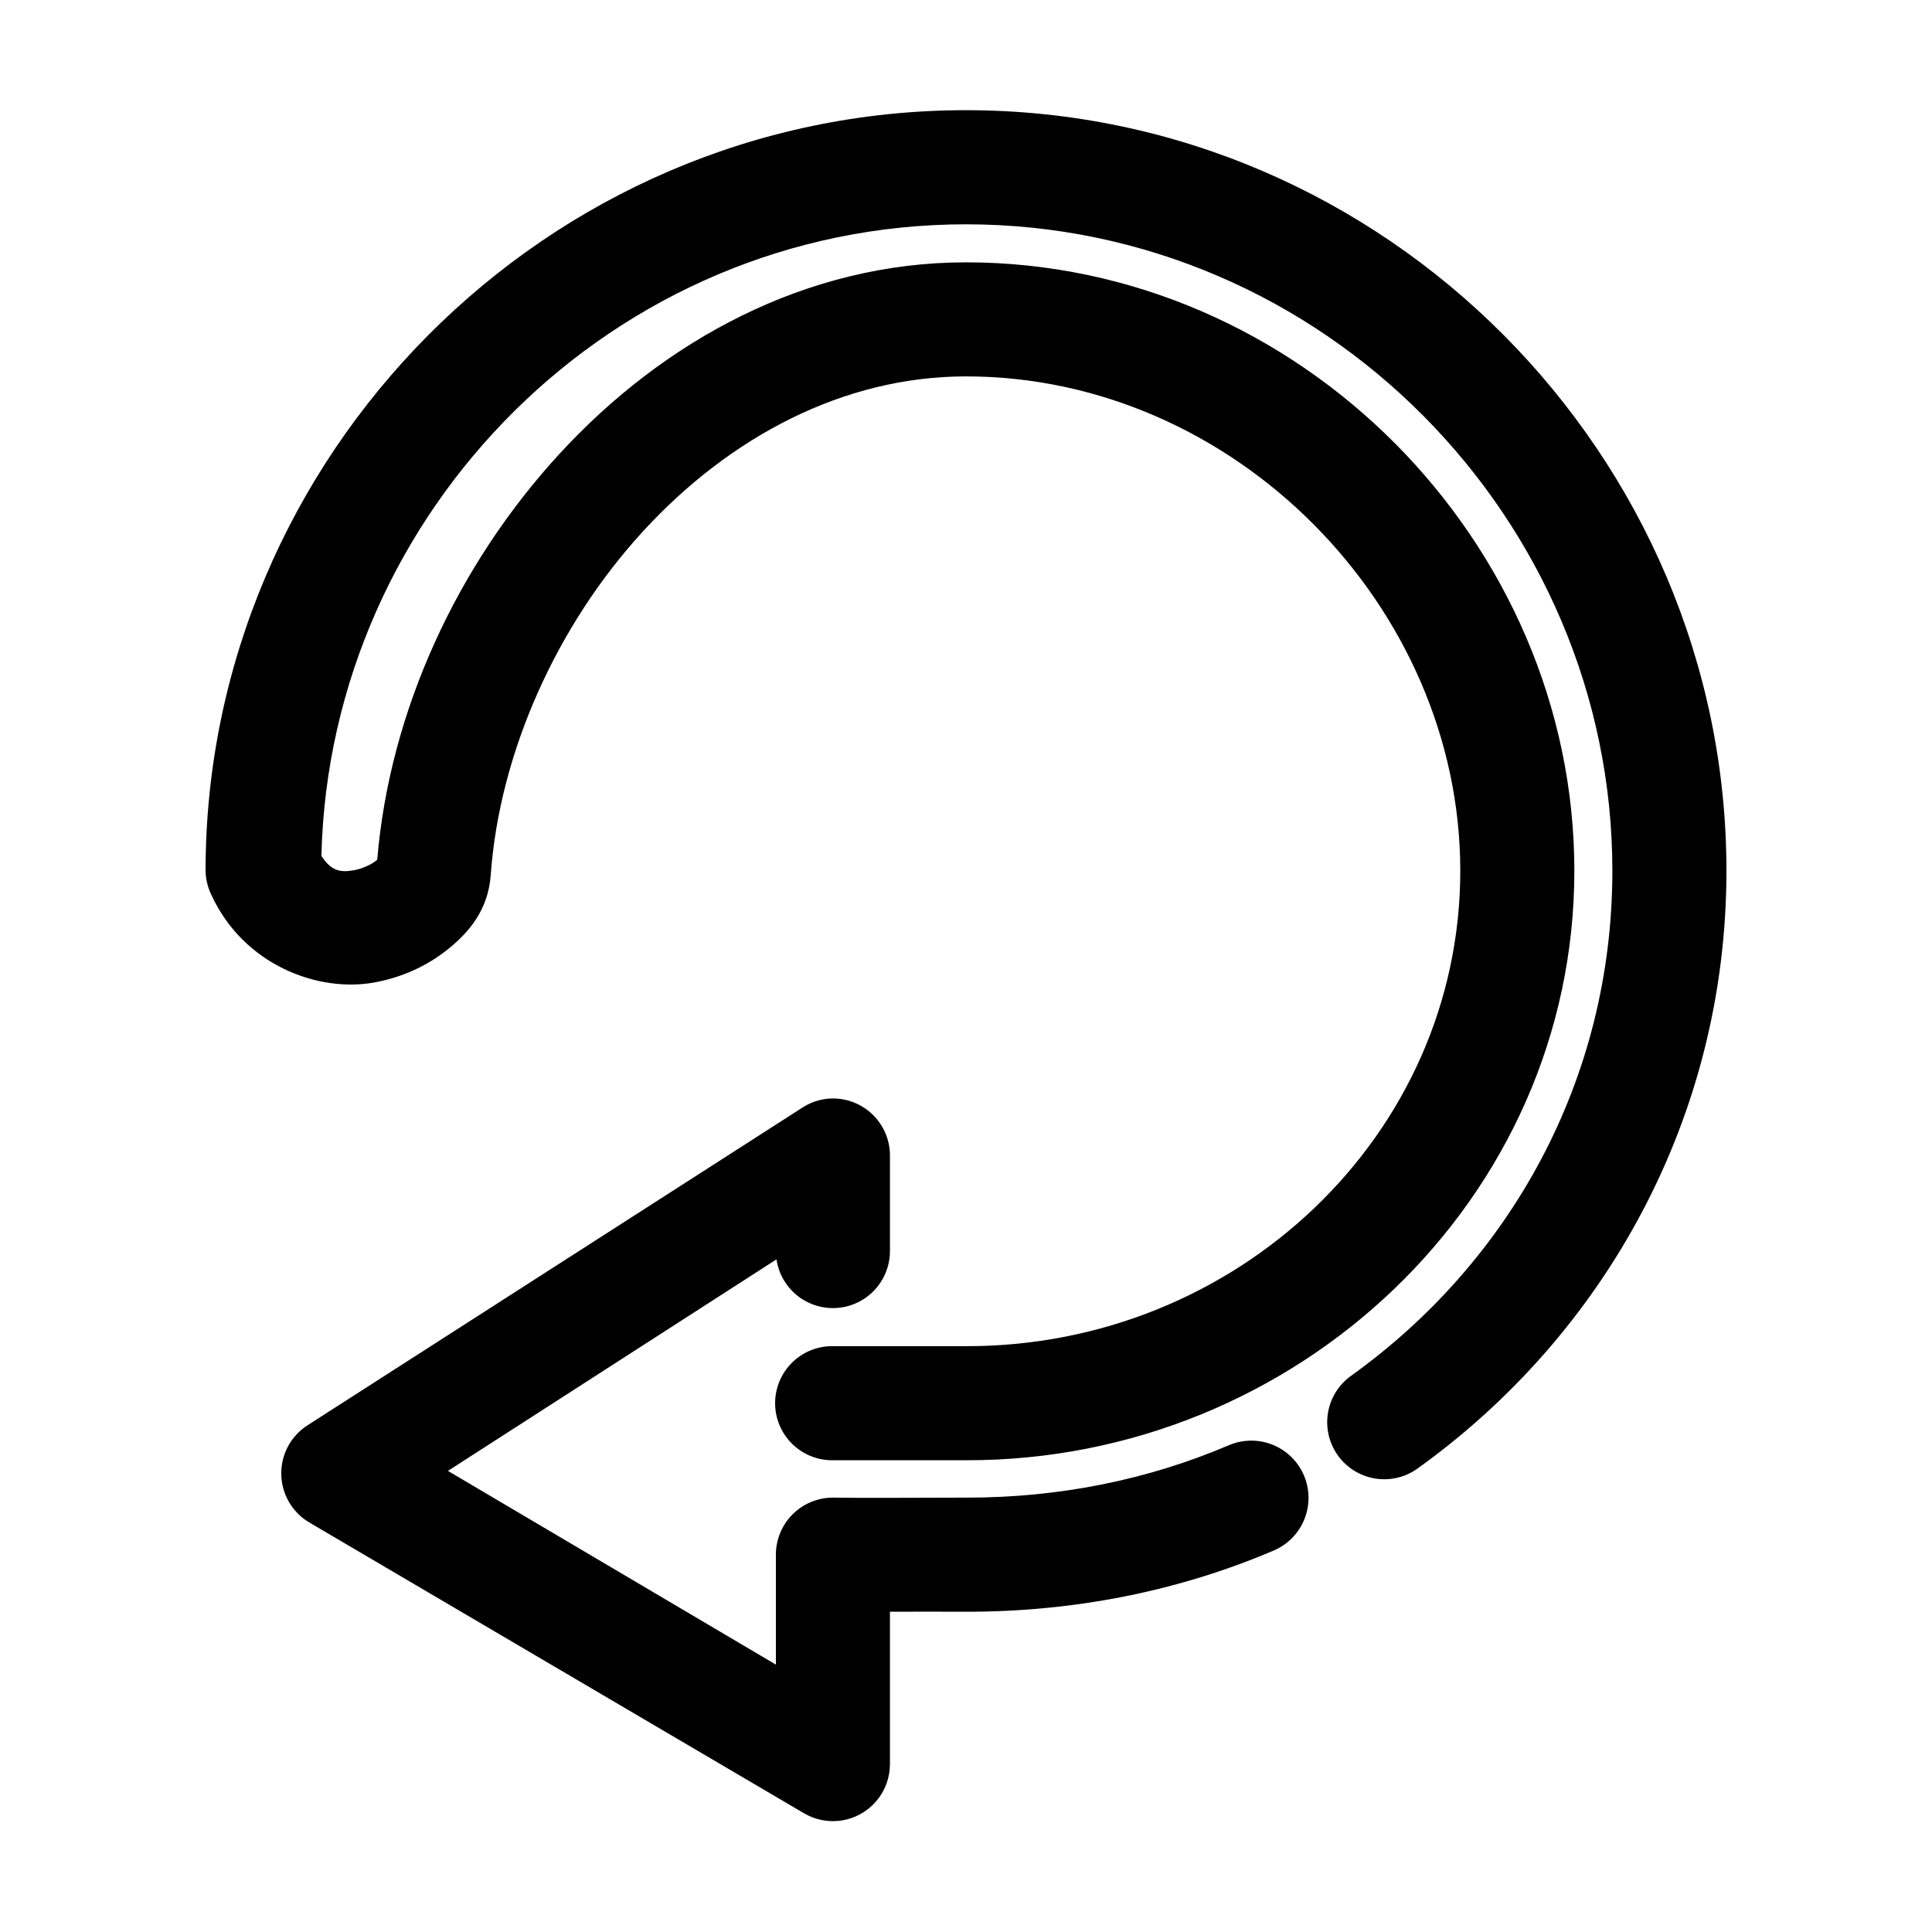
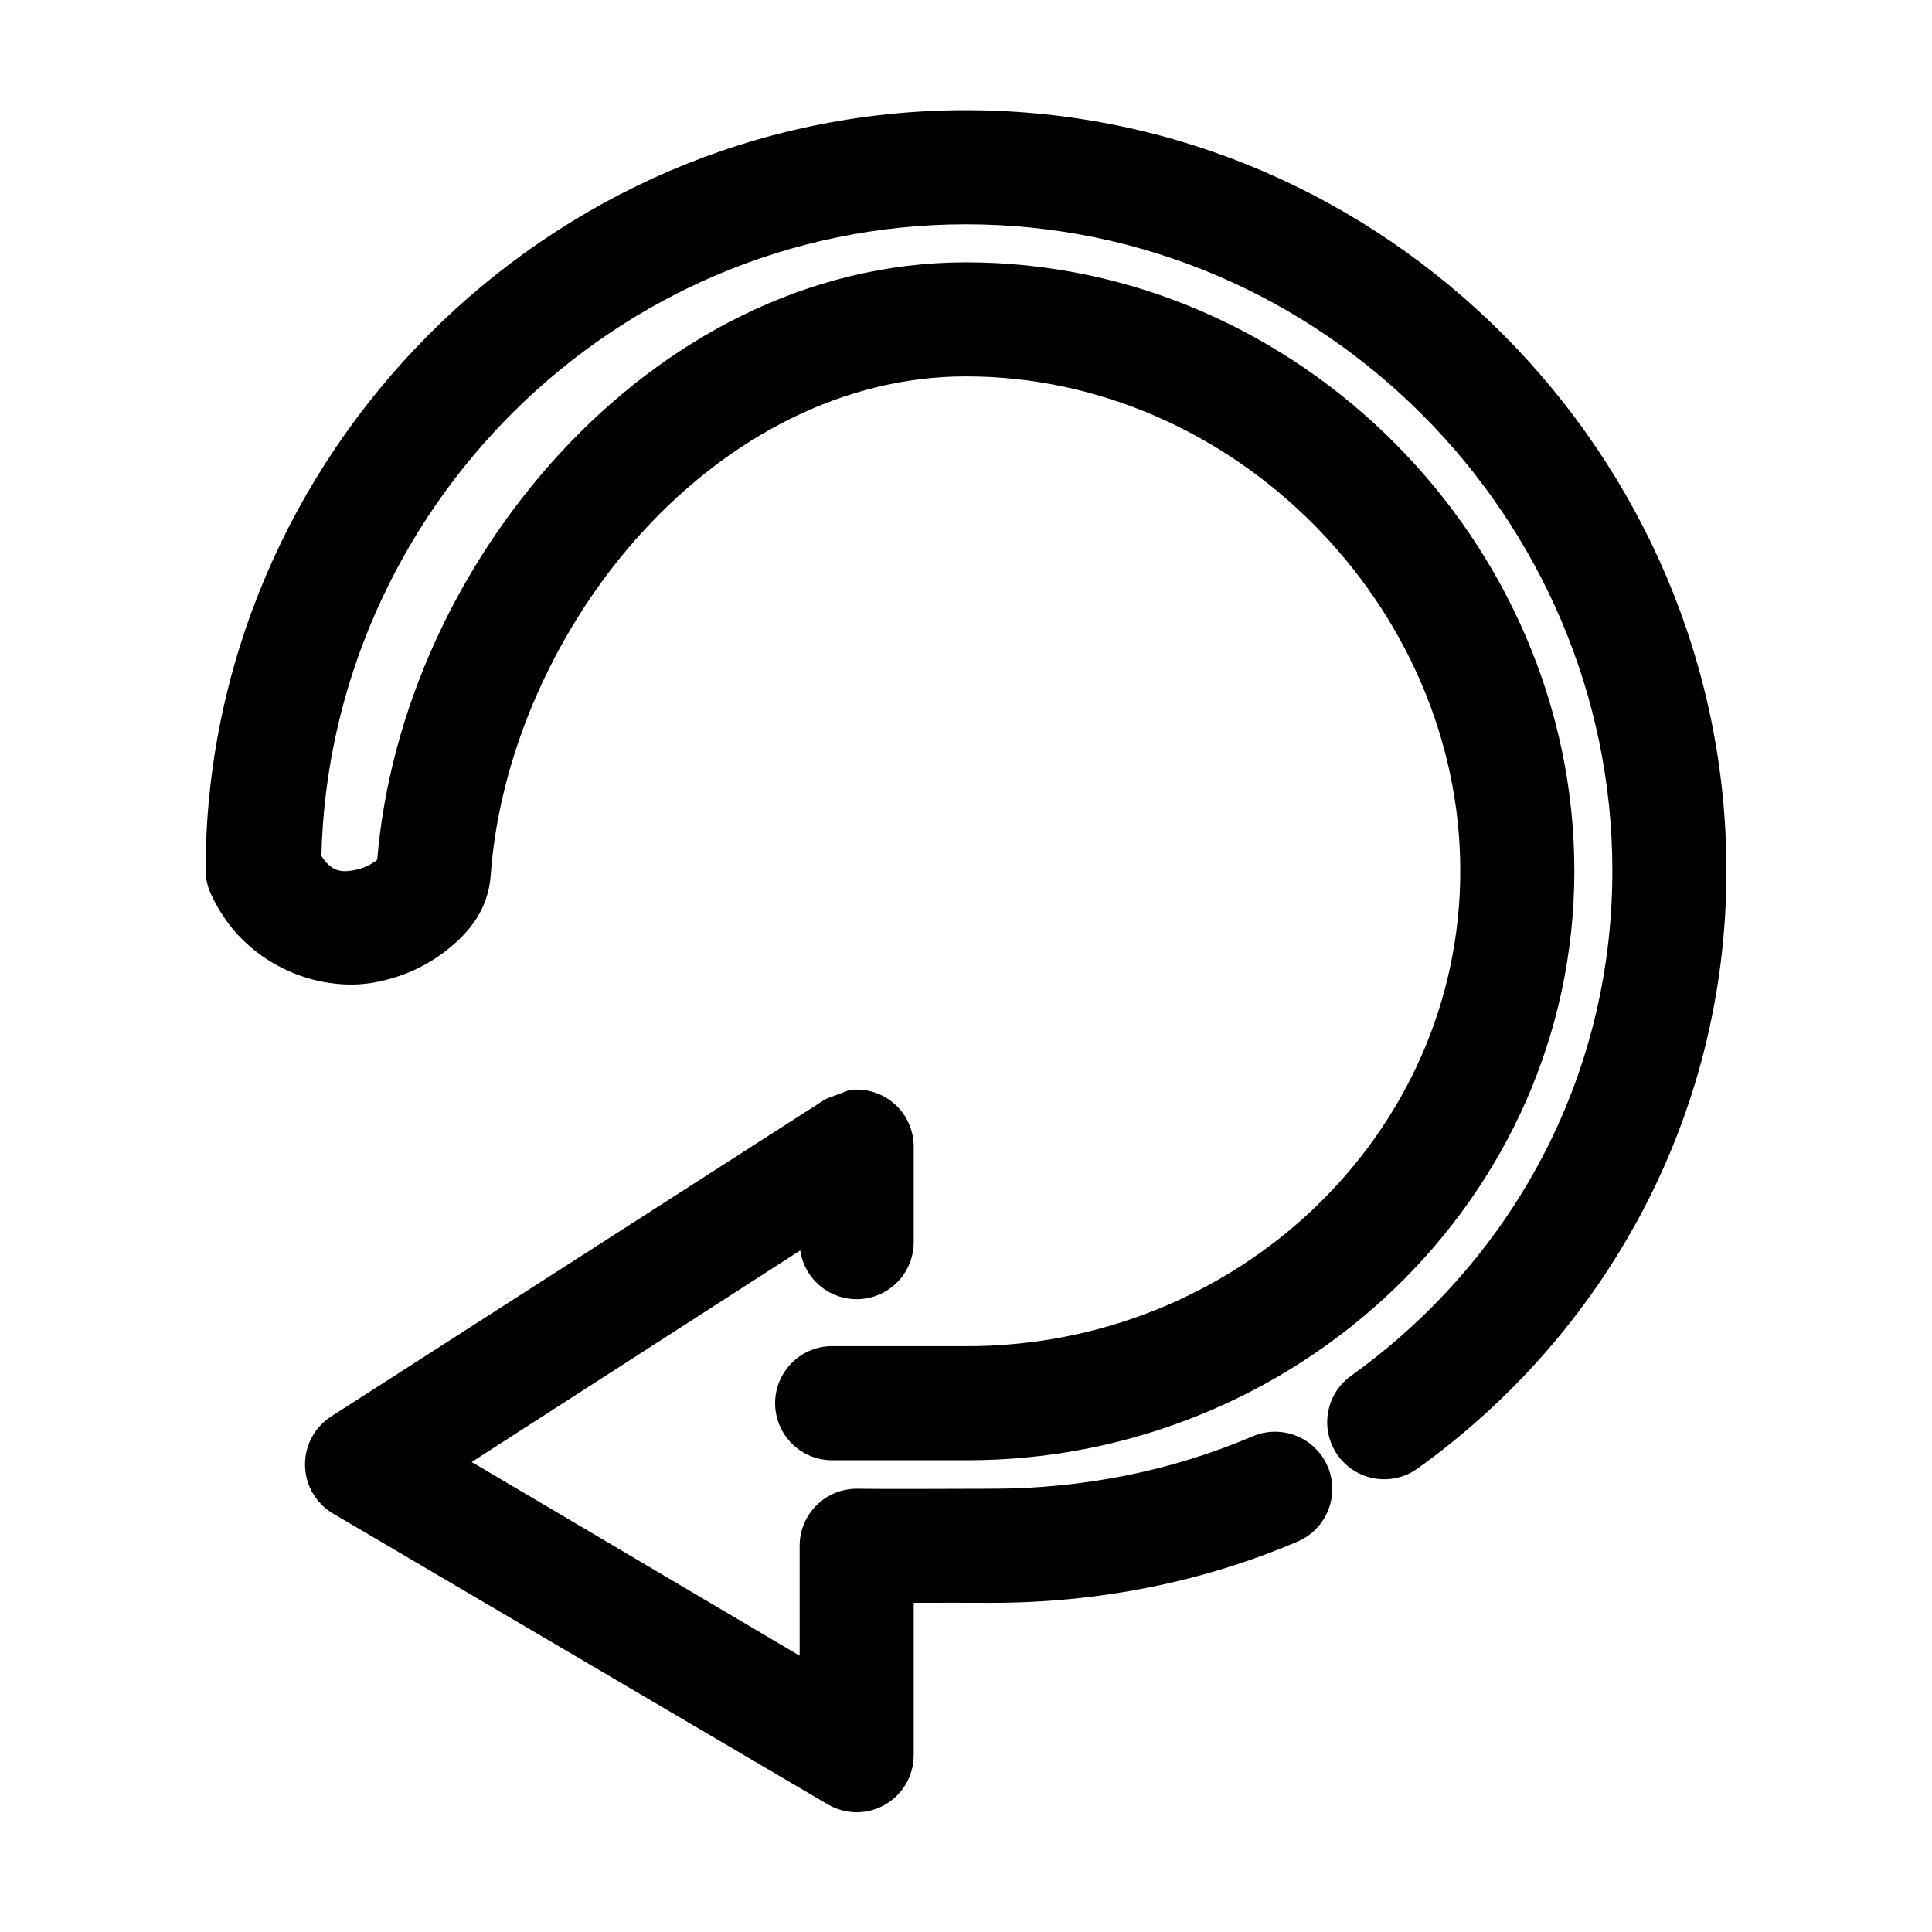
<svg xmlns="http://www.w3.org/2000/svg" fill="#000000" width="800px" height="800px" version="1.1" viewBox="144 144 512 512">
-   <path d="m400 173.2c-111.26 0-201.52 91.723-201.52 201.56 0.035 2.121 0.516 4.215 1.414 6.141 8.57 18.906 28.461 26.172 43.297 23.465 7.418-1.355 14.043-4.41 19.523-8.816 5.481-4.406 10.668-10.34 11.336-19.684 2.312-32.312 17.465-66.172 40.461-91.176 23-25.004 53.129-40.941 85.488-40.941 71.094 0 130.99 60.98 130.99 131.02s-59.297 126.13-130.99 125.98h-35.266v-0.004c-4.043-0.055-7.941 1.512-10.82 4.352-2.879 2.844-4.5 6.719-4.5 10.766 0 4.043 1.621 7.922 4.5 10.762 2.879 2.844 6.777 4.41 10.82 4.356h35.266c87.59 0.188 161.22-69.121 161.22-156.21 0-87.09-73.031-161.25-161.22-161.25-42.312 0-80.117 20.73-107.69 50.707-27.133 29.496-45.039 68.168-48.336 107.55-0.09 0.133-0.012 0.074-0.316 0.316-1.207 0.969-3.539 2.102-5.824 2.519-3.703 0.676-6.059 0.18-8.66-3.781 2.168-91.48 77.543-167.39 170.82-167.39 94.645 0 171.3 78.059 171.3 171.33 0 55.543-27.258 103.73-69.273 133.85v-0.008c-4.387 3.152-6.762 8.402-6.227 13.781 0.535 5.375 3.894 10.055 8.816 12.281s10.656 1.656 15.043-1.496c49.453-35.449 81.871-92.93 81.871-158.42 0-109.84-90.266-201.56-201.52-201.56zm-37.156 262.03c-2.25 0.305-4.402 1.109-6.297 2.359l-130.99 84.09c-4.457 2.828-7.117 7.769-7.019 13.047 0.098 5.277 2.938 10.121 7.492 12.781l130.99 77.004-0.004-0.004c3.066 1.82 6.676 2.5 10.191 1.914s6.715-2.394 9.027-5.106c2.312-2.715 3.59-6.156 3.613-9.723v-40.469c6.848-0.051 13.184 0 20.152 0 28.871 0.051 56.527-5.543 81.555-16.219h-0.004c3.707-1.582 6.633-4.57 8.133-8.309 1.5-3.742 1.449-7.926-0.141-11.629-1.59-3.703-4.59-6.621-8.332-8.109-3.742-1.488-7.926-1.426-11.625 0.176-21.172 9.031-44.656 13.891-69.59 13.855-12.57 0-26.105 0.141-35.109 0h0.004c-4.035-0.043-7.922 1.531-10.789 4.371-2.871 2.84-4.484 6.711-4.484 10.746v29.133l-86.906-51.336 87.066-56.059h-0.004c0.75 5.086 4.027 9.441 8.707 11.566 4.68 2.125 10.117 1.727 14.438-1.059 4.32-2.781 6.93-7.574 6.93-12.715v-25.195c0.031-4.359-1.816-8.52-5.074-11.414-3.258-2.898-7.606-4.246-11.93-3.703z" />
+   <path d="m400 173.2c-111.26 0-201.52 91.723-201.52 201.56 0.035 2.121 0.516 4.215 1.414 6.141 8.57 18.906 28.461 26.172 43.297 23.465 7.418-1.355 14.043-4.41 19.523-8.816 5.481-4.406 10.668-10.34 11.336-19.684 2.312-32.312 17.465-66.172 40.461-91.176 23-25.004 53.129-40.941 85.488-40.941 71.094 0 130.99 60.98 130.99 131.02s-59.297 126.13-130.99 125.98h-35.266v-0.004c-4.043-0.055-7.941 1.512-10.82 4.352-2.879 2.844-4.5 6.719-4.5 10.766 0 4.043 1.621 7.922 4.5 10.762 2.879 2.844 6.777 4.41 10.82 4.356h35.266c87.59 0.188 161.22-69.121 161.22-156.21 0-87.09-73.031-161.25-161.22-161.25-42.312 0-80.117 20.73-107.69 50.707-27.133 29.496-45.039 68.168-48.336 107.55-0.09 0.133-0.012 0.074-0.316 0.316-1.207 0.969-3.539 2.102-5.824 2.519-3.703 0.676-6.059 0.18-8.66-3.781 2.168-91.48 77.543-167.39 170.82-167.39 94.645 0 171.3 78.059 171.3 171.33 0 55.543-27.258 103.73-69.273 133.85v-0.008c-4.387 3.152-6.762 8.402-6.227 13.781 0.535 5.375 3.894 10.055 8.816 12.281s10.656 1.656 15.043-1.496c49.453-35.449 81.871-92.93 81.871-158.42 0-109.84-90.266-201.56-201.52-201.56zm-37.156 262.03l-130.99 84.09c-4.457 2.828-7.117 7.769-7.019 13.047 0.098 5.277 2.938 10.121 7.492 12.781l130.99 77.004-0.004-0.004c3.066 1.82 6.676 2.5 10.191 1.914s6.715-2.394 9.027-5.106c2.312-2.715 3.59-6.156 3.613-9.723v-40.469c6.848-0.051 13.184 0 20.152 0 28.871 0.051 56.527-5.543 81.555-16.219h-0.004c3.707-1.582 6.633-4.57 8.133-8.309 1.5-3.742 1.449-7.926-0.141-11.629-1.59-3.703-4.59-6.621-8.332-8.109-3.742-1.488-7.926-1.426-11.625 0.176-21.172 9.031-44.656 13.891-69.59 13.855-12.57 0-26.105 0.141-35.109 0h0.004c-4.035-0.043-7.922 1.531-10.789 4.371-2.871 2.84-4.484 6.711-4.484 10.746v29.133l-86.906-51.336 87.066-56.059h-0.004c0.75 5.086 4.027 9.441 8.707 11.566 4.68 2.125 10.117 1.727 14.438-1.059 4.32-2.781 6.93-7.574 6.93-12.715v-25.195c0.031-4.359-1.816-8.52-5.074-11.414-3.258-2.898-7.606-4.246-11.93-3.703z" />
</svg>